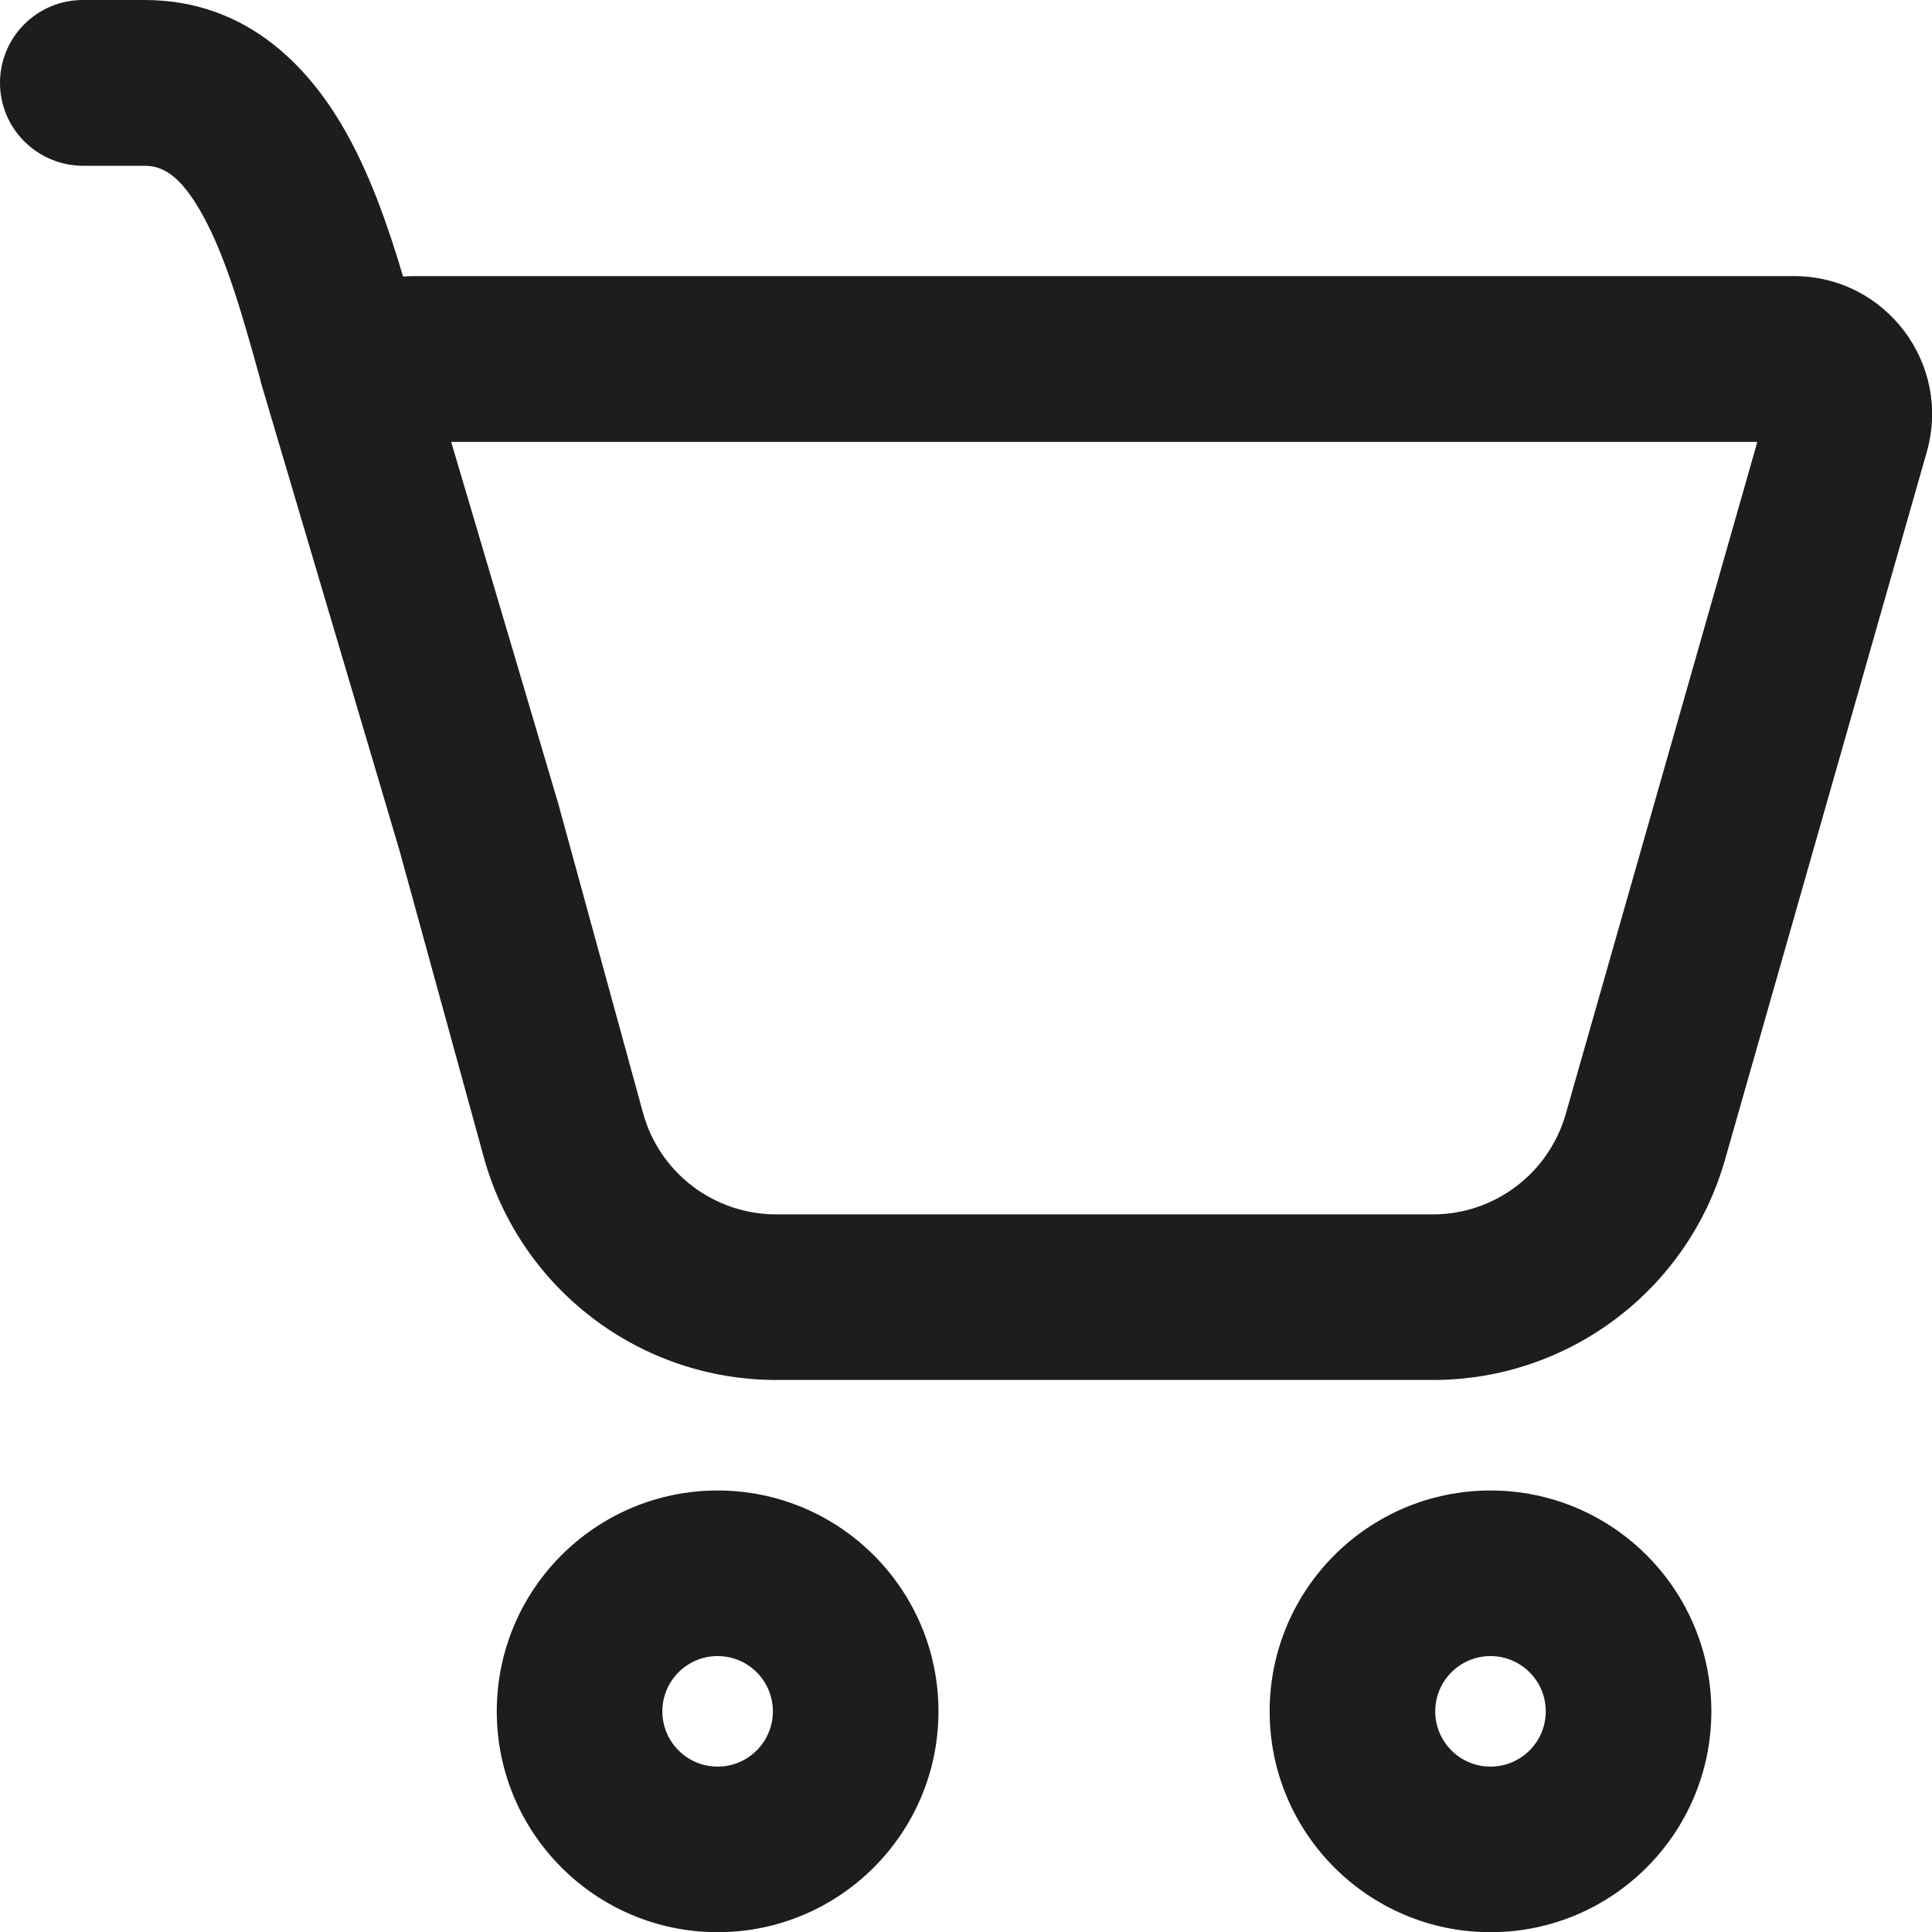
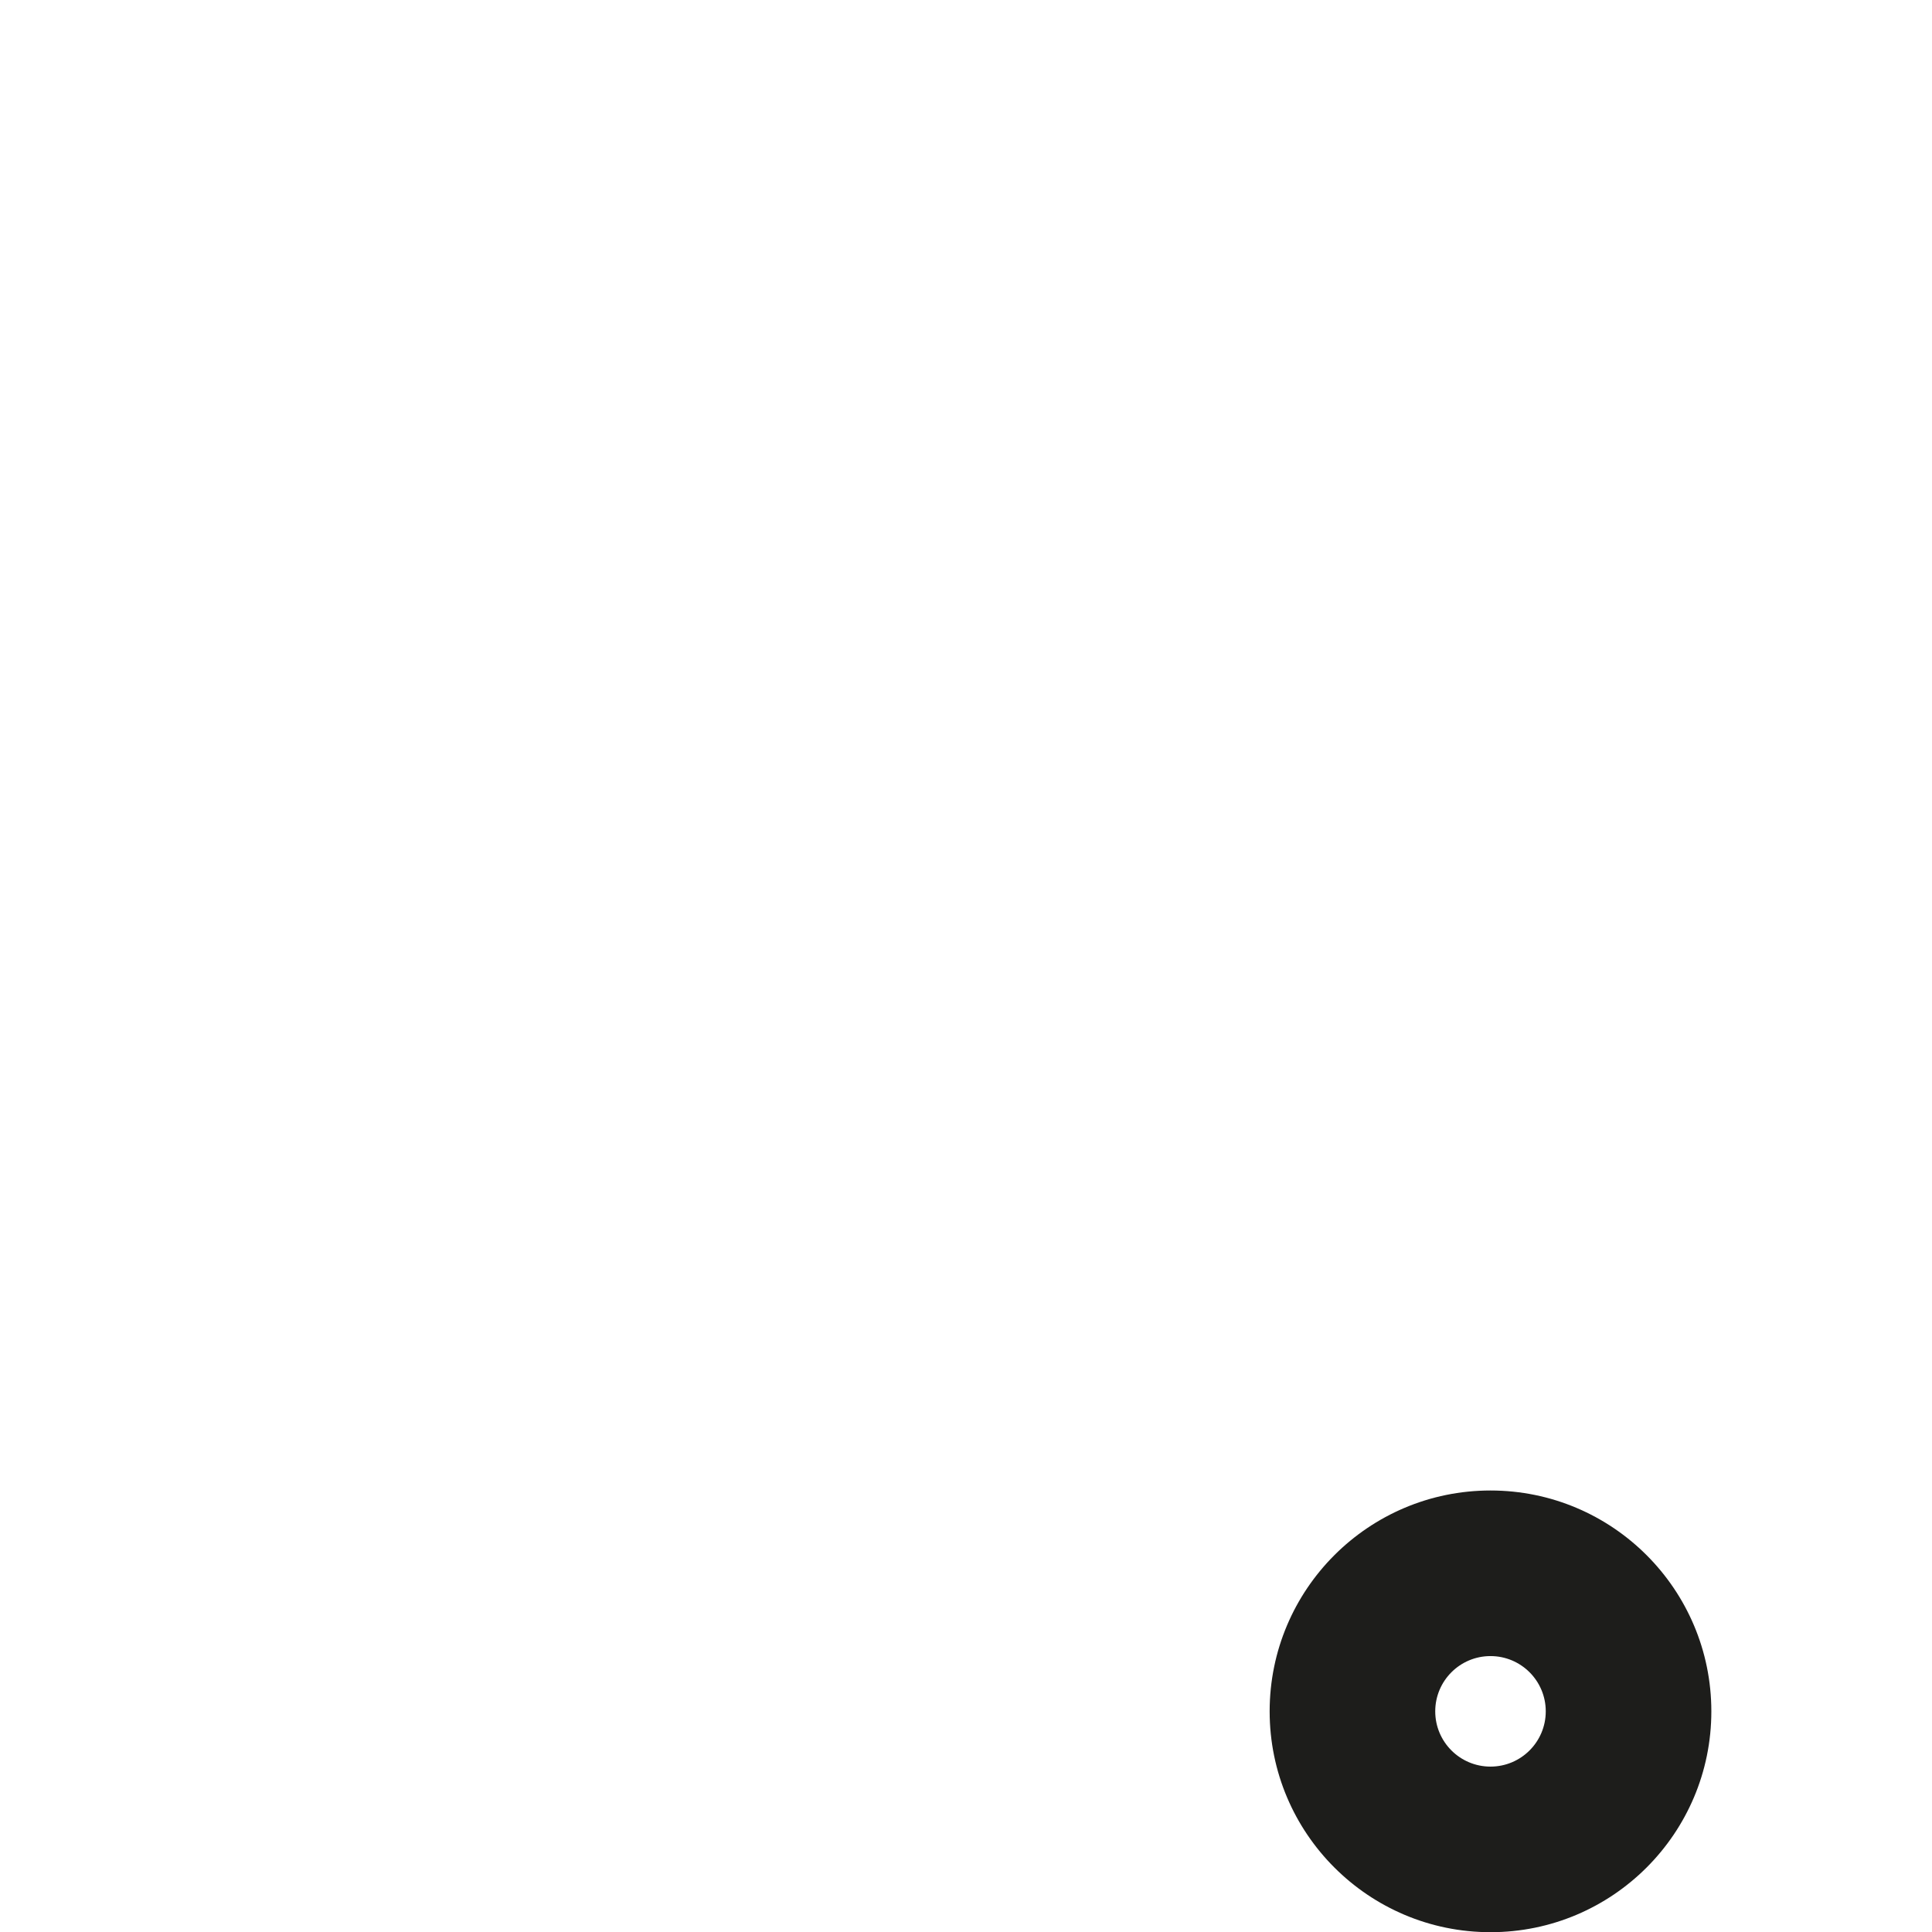
<svg xmlns="http://www.w3.org/2000/svg" id="Livello_2" data-name="Livello 2" viewBox="0 0 99.99 100">
  <defs>
    <style>
      .cls-1 {
        fill: #1d1d1b;
        stroke-width: 0px;
      }
    </style>
  </defs>
  <g id="Livello_1-2" data-name="Livello 1">
    <g>
-       <path class="cls-1" d="m0,4.29C0,1.92,1.92,0,4.29,0h3.19c5.43,0,8.68,3.65,10.54,7.05,1.24,2.26,2.14,4.89,2.84,7.26.19-.01.38-.02.58-.02h71.41c4.74,0,8.17,4.54,6.87,9.1l-10.44,36.62c-1.92,6.75-8.09,11.41-15.11,11.41h-33.99c-7.08,0-13.28-4.73-15.15-11.56l-4.35-15.83-7.19-24.28v-.04c-.9-3.24-1.74-6.28-2.98-8.54-1.2-2.2-2.17-2.59-3.03-2.59h-3.19C1.92,8.57,0,6.65,0,4.29Zm28.99,37.66l4.29,15.65c.85,3.1,3.67,5.25,6.89,5.25h33.99c3.19,0,5.99-2.12,6.87-5.18l9.92-34.8H23.35l5.56,18.78c.03.1.06.2.08.31Z" />
-       <path class="cls-1" d="m48.57,88.57c0,6.31-5.12,11.43-11.43,11.43s-11.43-5.12-11.43-11.43,5.12-11.43,11.43-11.43,11.43,5.12,11.43,11.43Zm-8.57,0c0-1.58-1.28-2.86-2.86-2.86s-2.86,1.28-2.86,2.86,1.28,2.86,2.86,2.86,2.86-1.28,2.86-2.86Z" />
      <path class="cls-1" d="m88.57,88.57c0,6.31-5.12,11.43-11.43,11.43s-11.43-5.12-11.43-11.43,5.12-11.43,11.43-11.43,11.43,5.12,11.43,11.43Zm-8.57,0c0-1.58-1.28-2.86-2.86-2.86s-2.86,1.28-2.86,2.86,1.28,2.86,2.86,2.86,2.86-1.28,2.86-2.86Z" />
    </g>
  </g>
</svg>